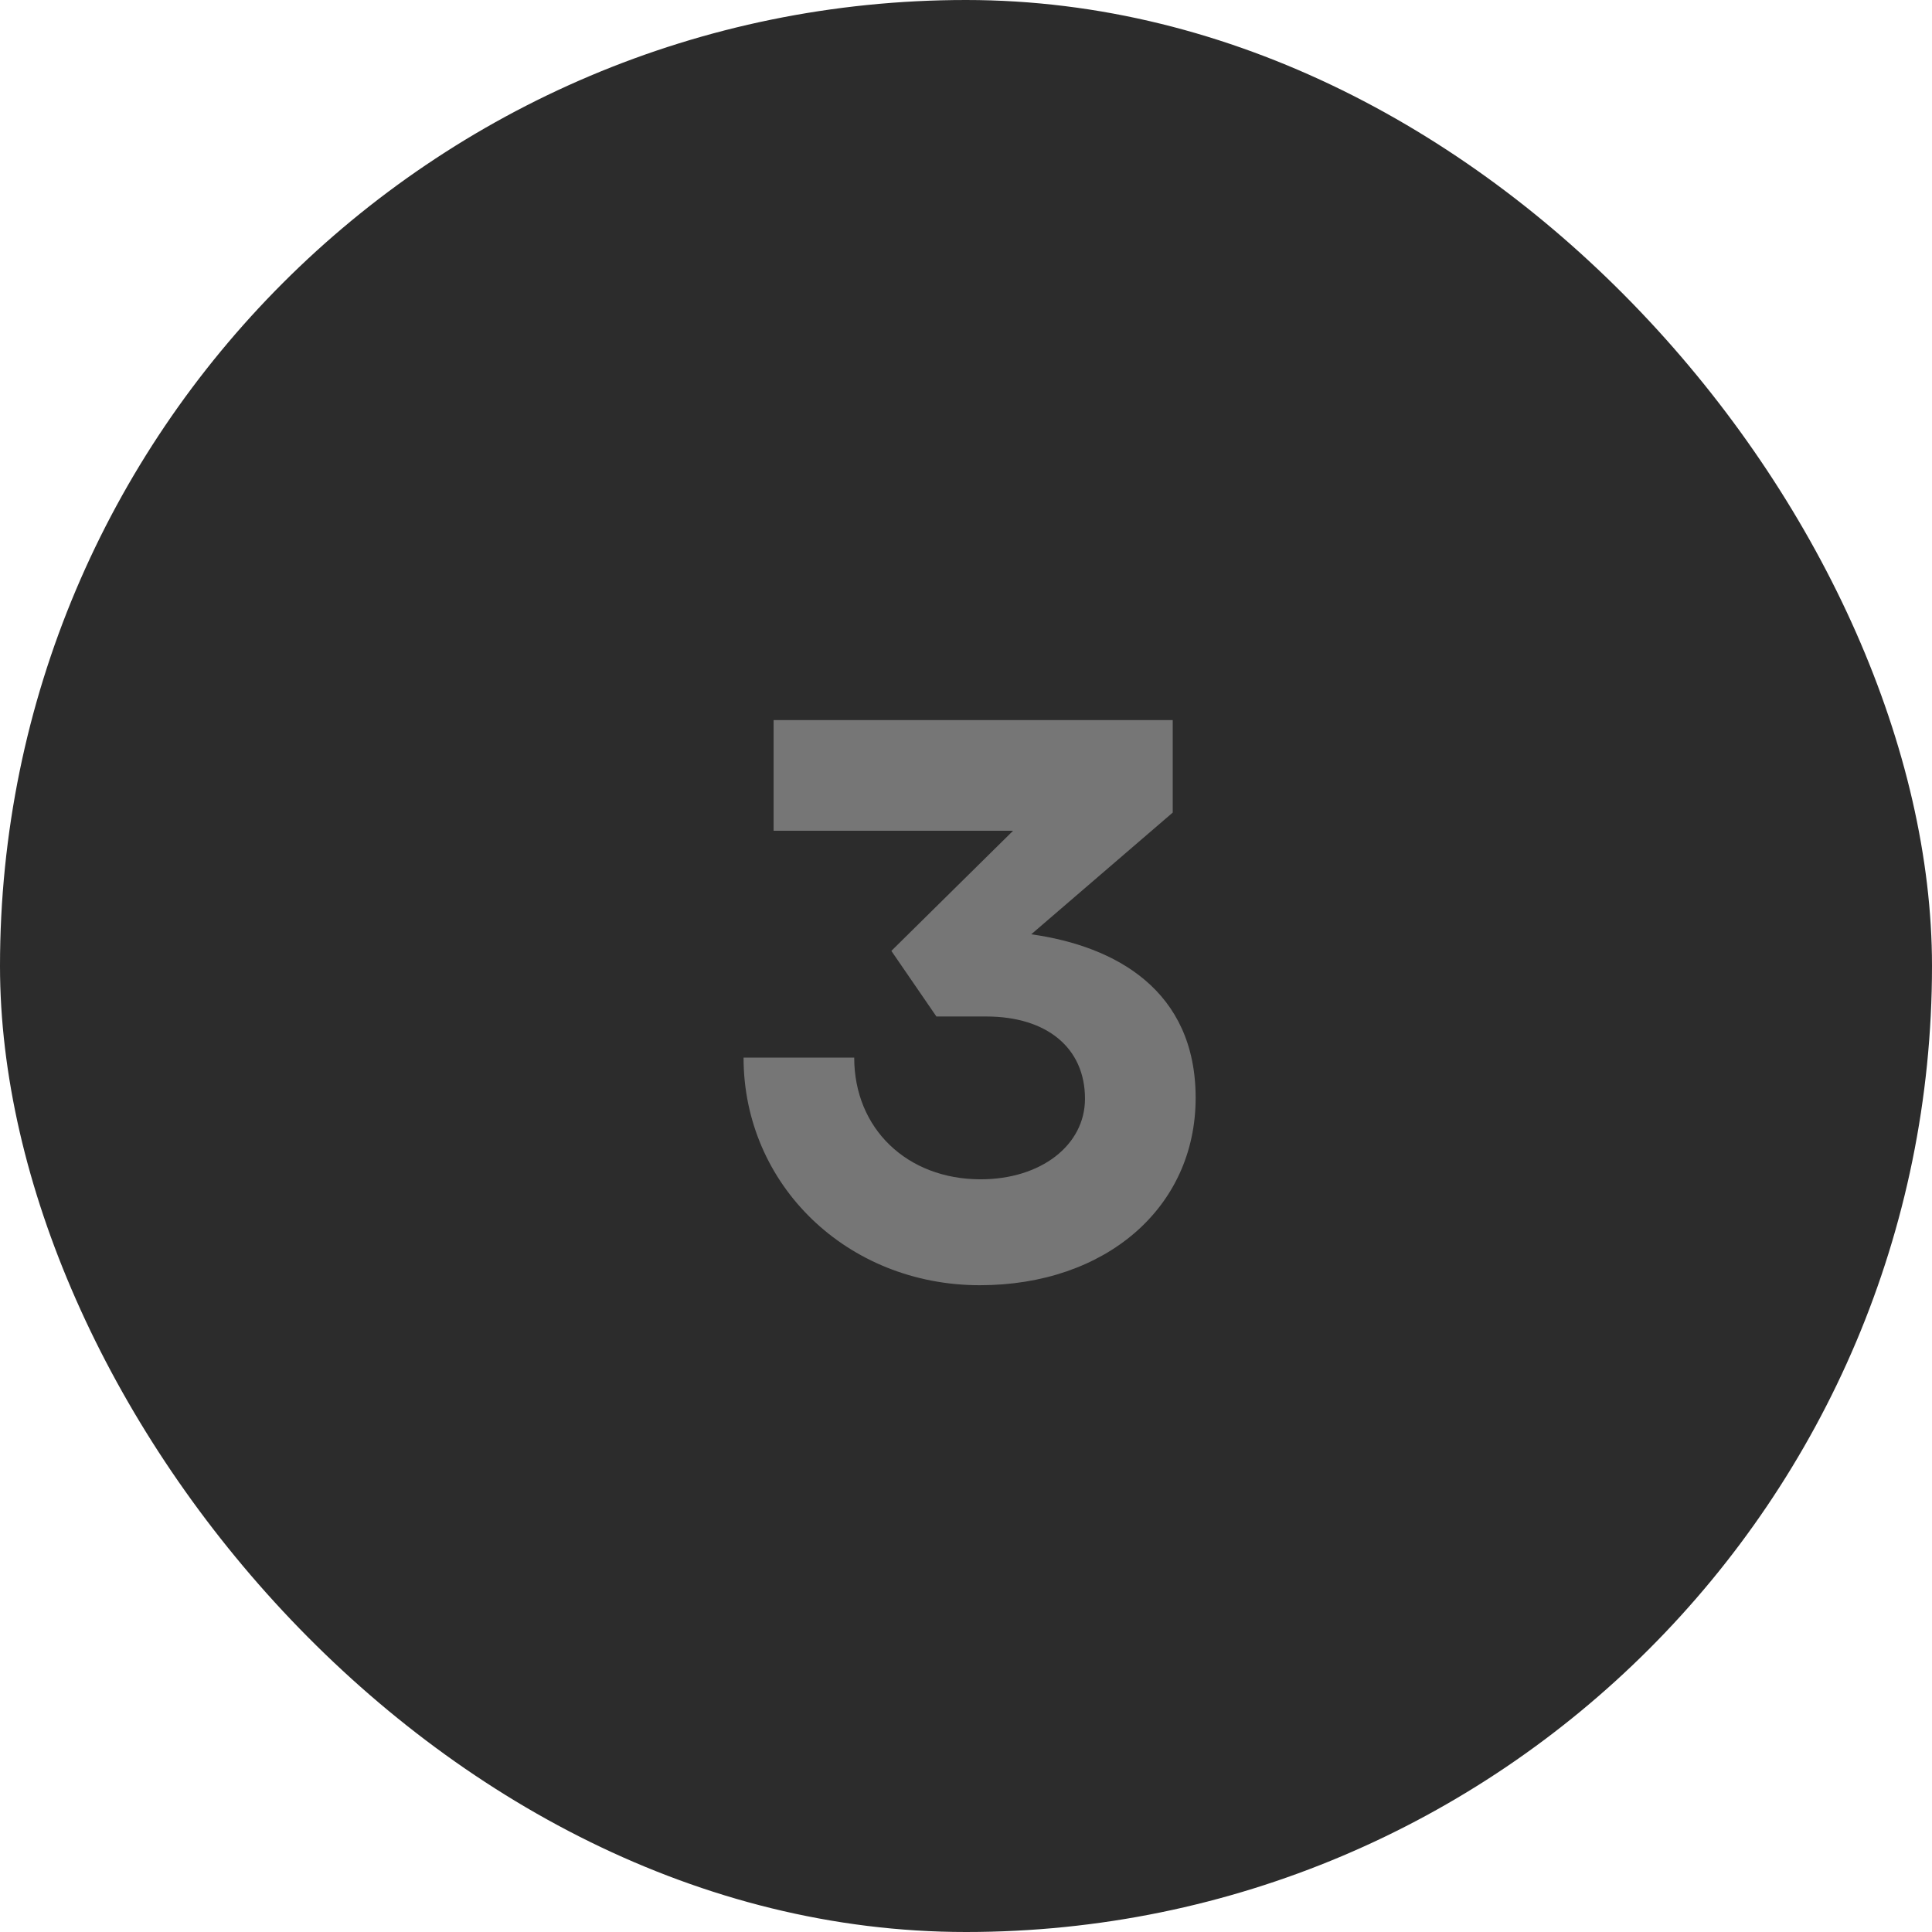
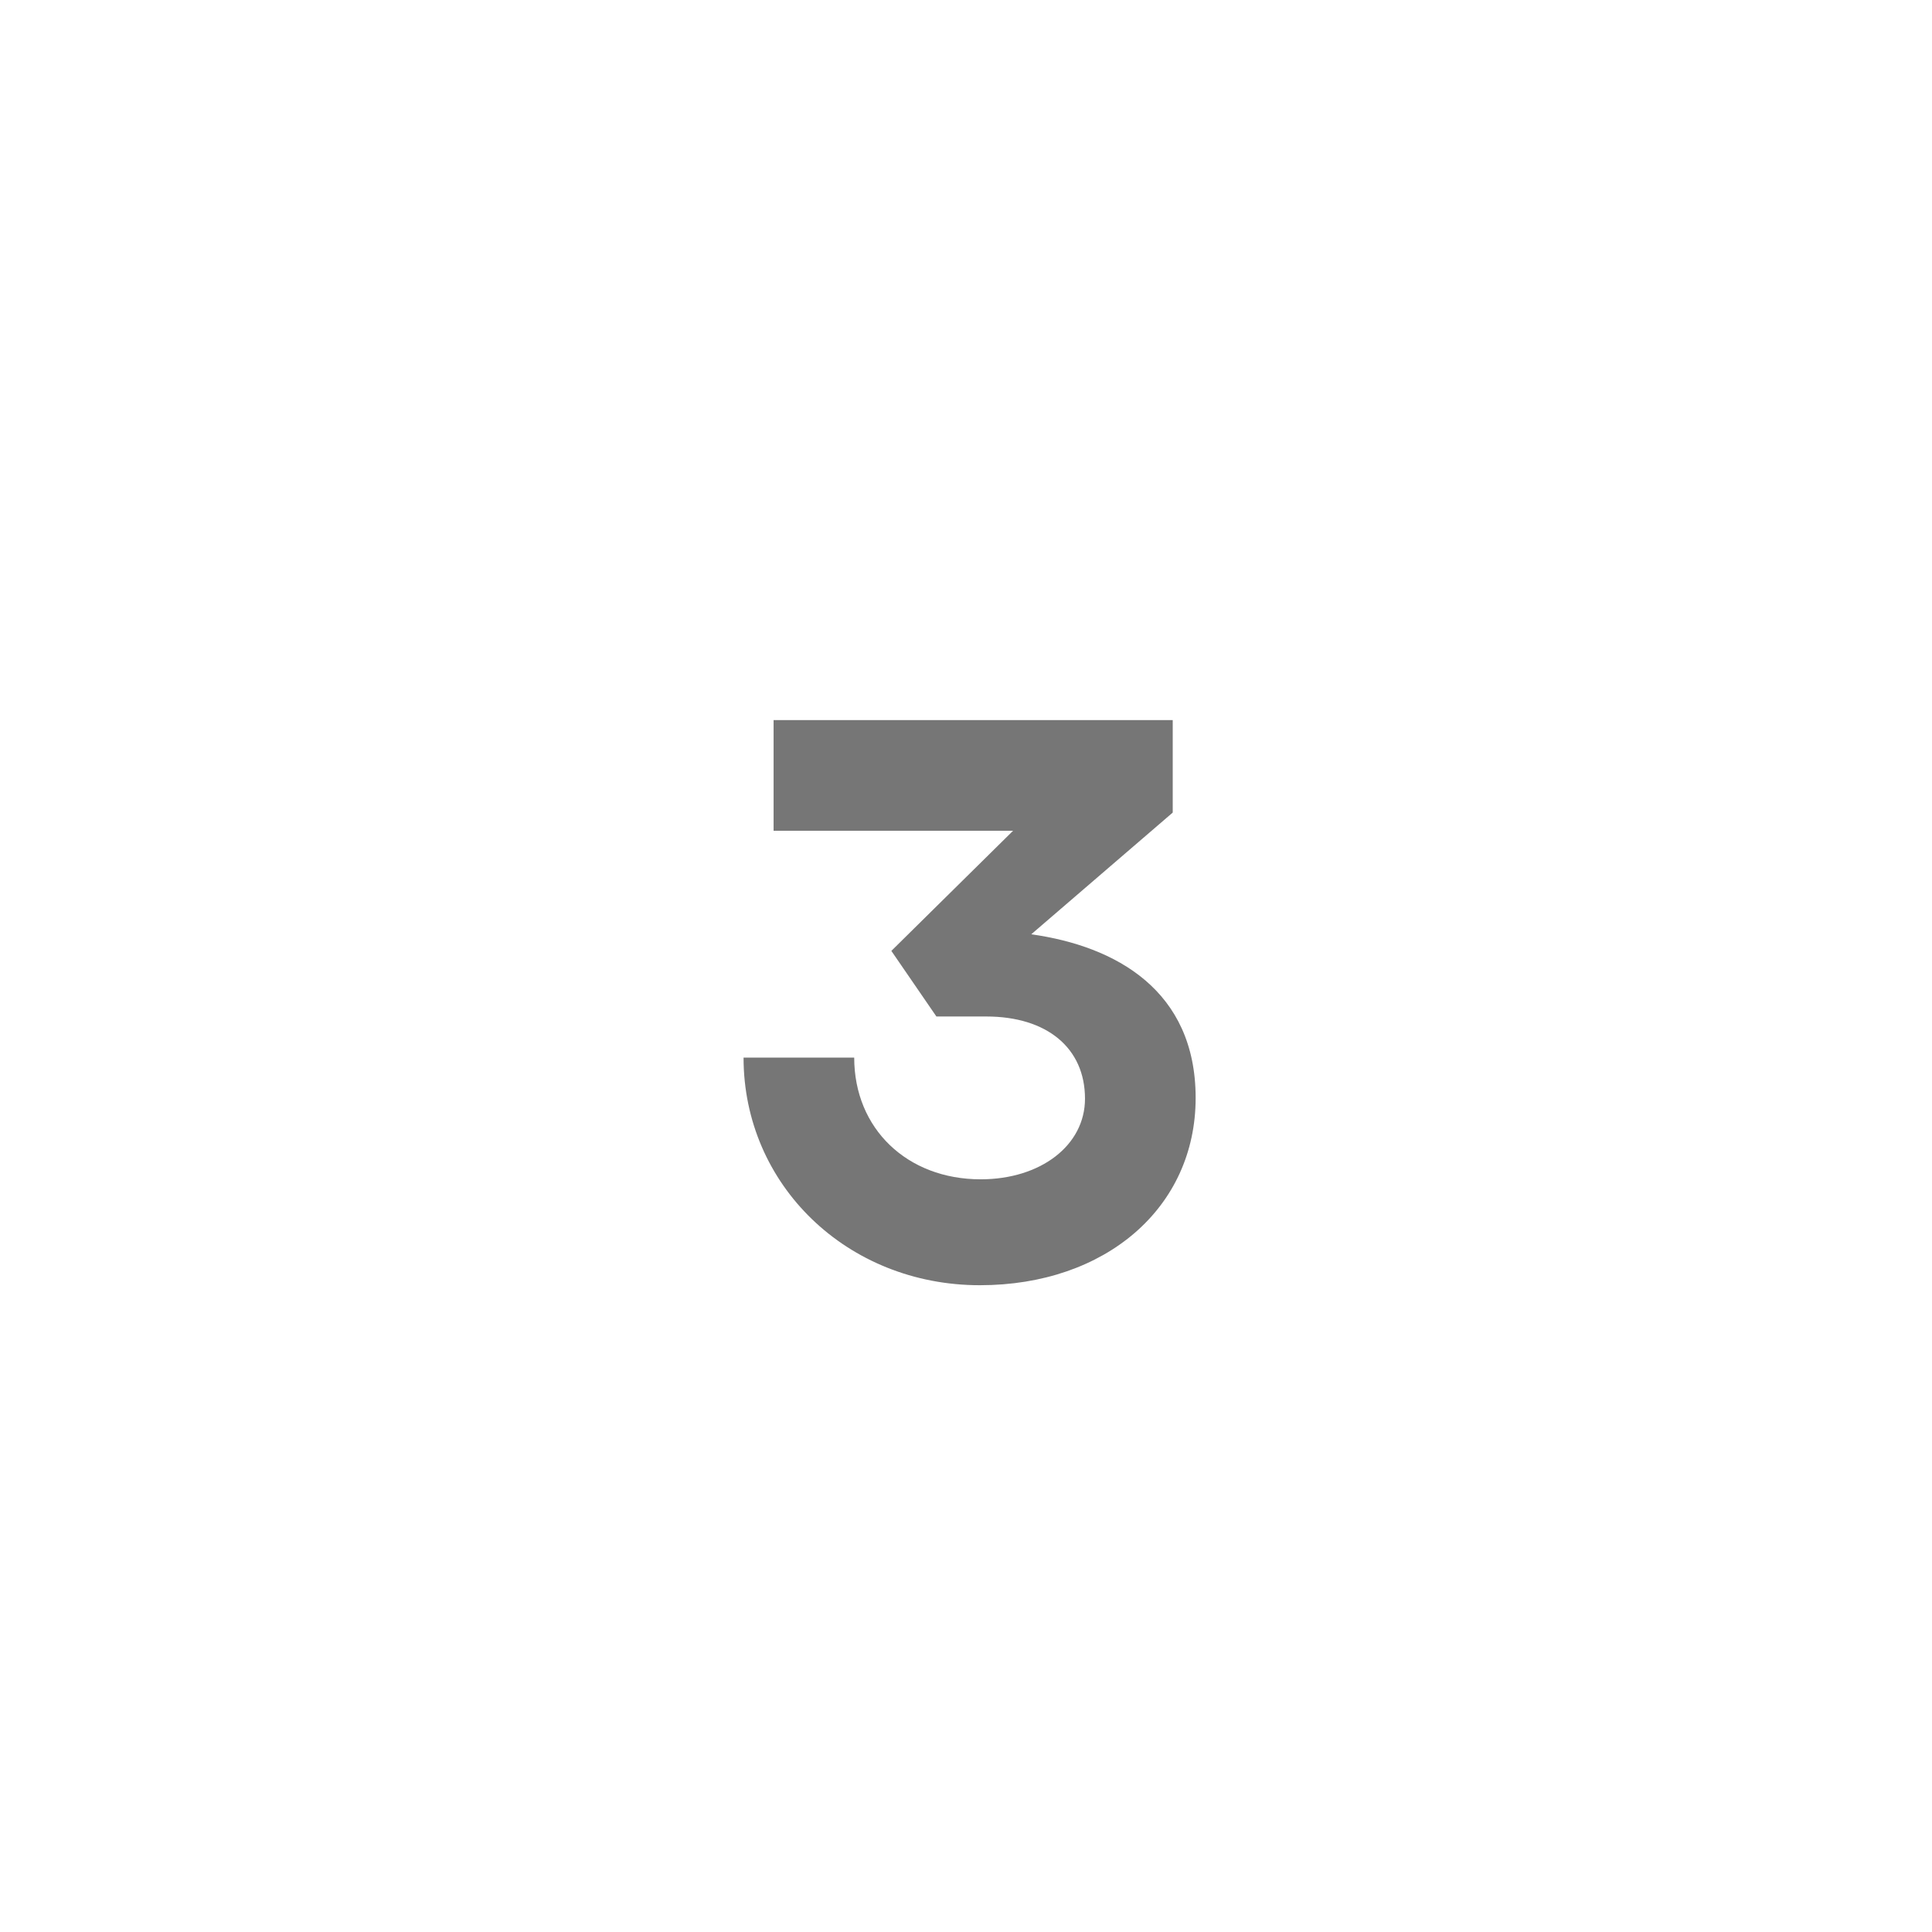
<svg xmlns="http://www.w3.org/2000/svg" width="44" height="44" viewBox="0 0 44 44" fill="none">
-   <rect width="44" height="44" rx="22" fill="#2C2C2C" />
  <path d="M23.072 18.92H17.618V16.4H26.708V18.506L23.486 21.278C25.412 21.548 27.23 22.556 27.23 25.004C27.23 27.506 25.178 29.27 22.316 29.27C19.292 29.27 16.934 26.984 16.934 24.086H19.454C19.454 25.706 20.66 26.858 22.334 26.858C23.702 26.858 24.71 26.084 24.71 25.022C24.71 23.87 23.846 23.15 22.46 23.15H21.326L20.3 21.656L23.072 18.92Z" fill="#767676" />
</svg>